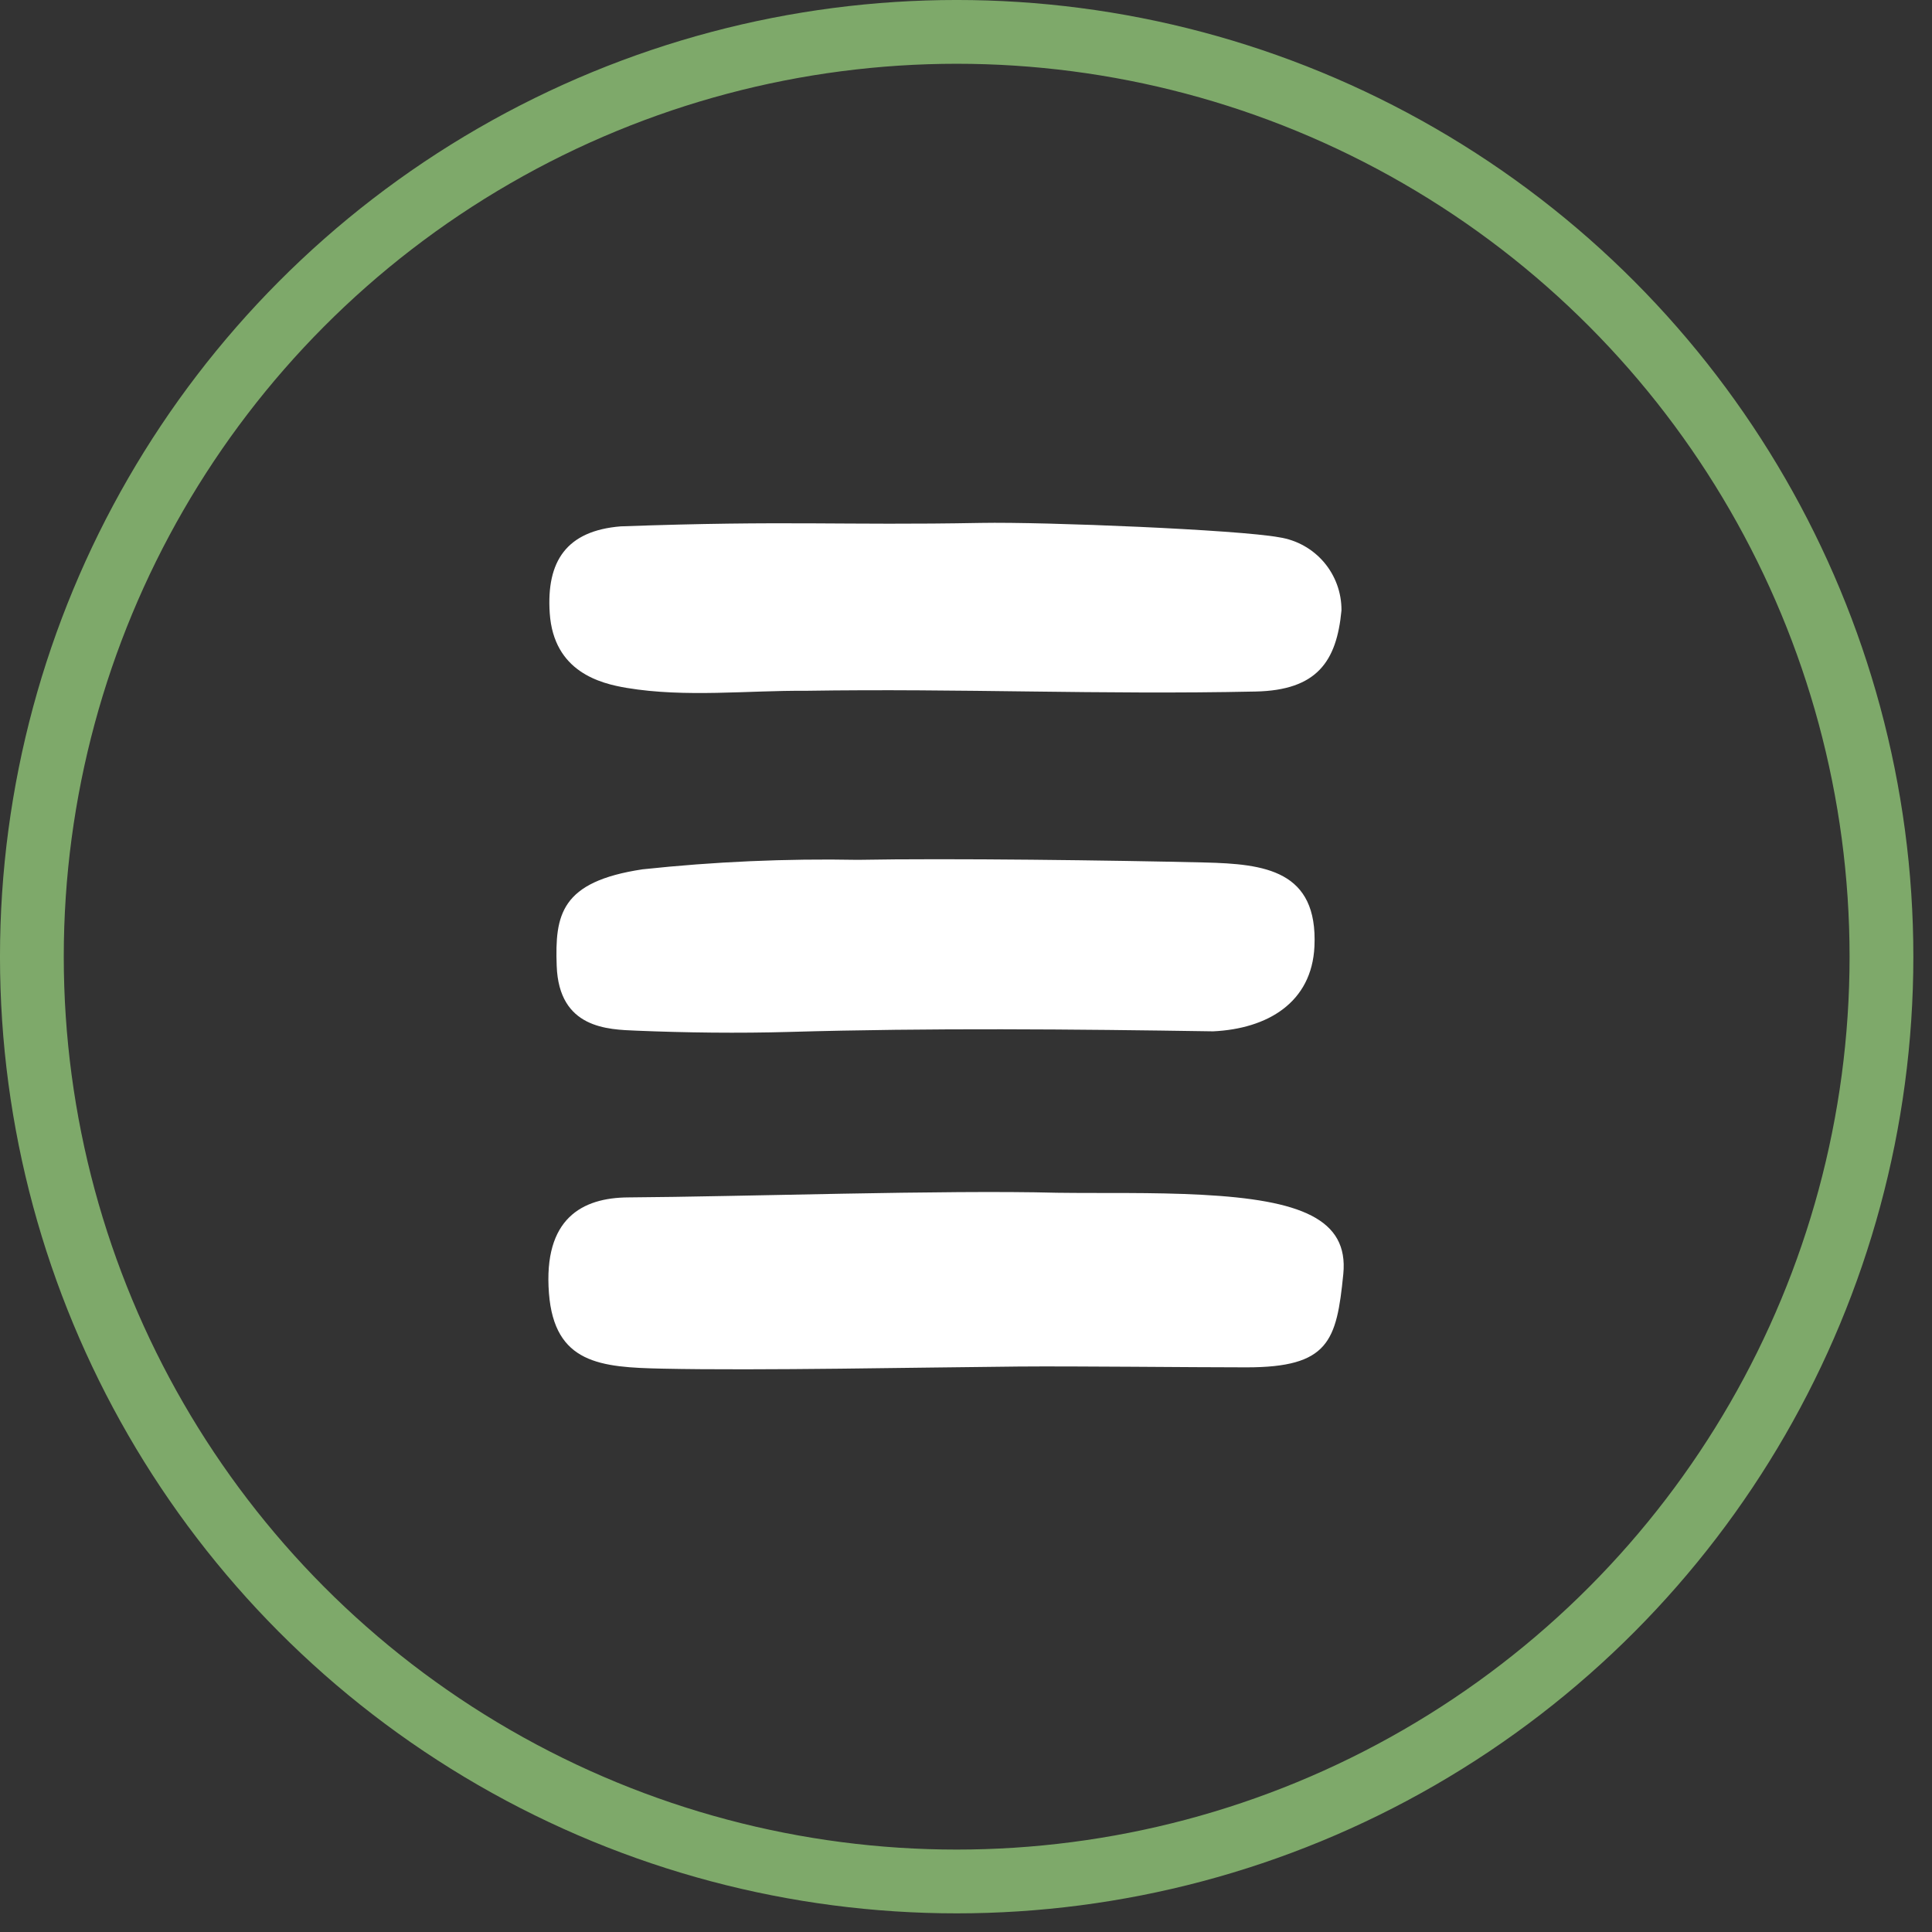
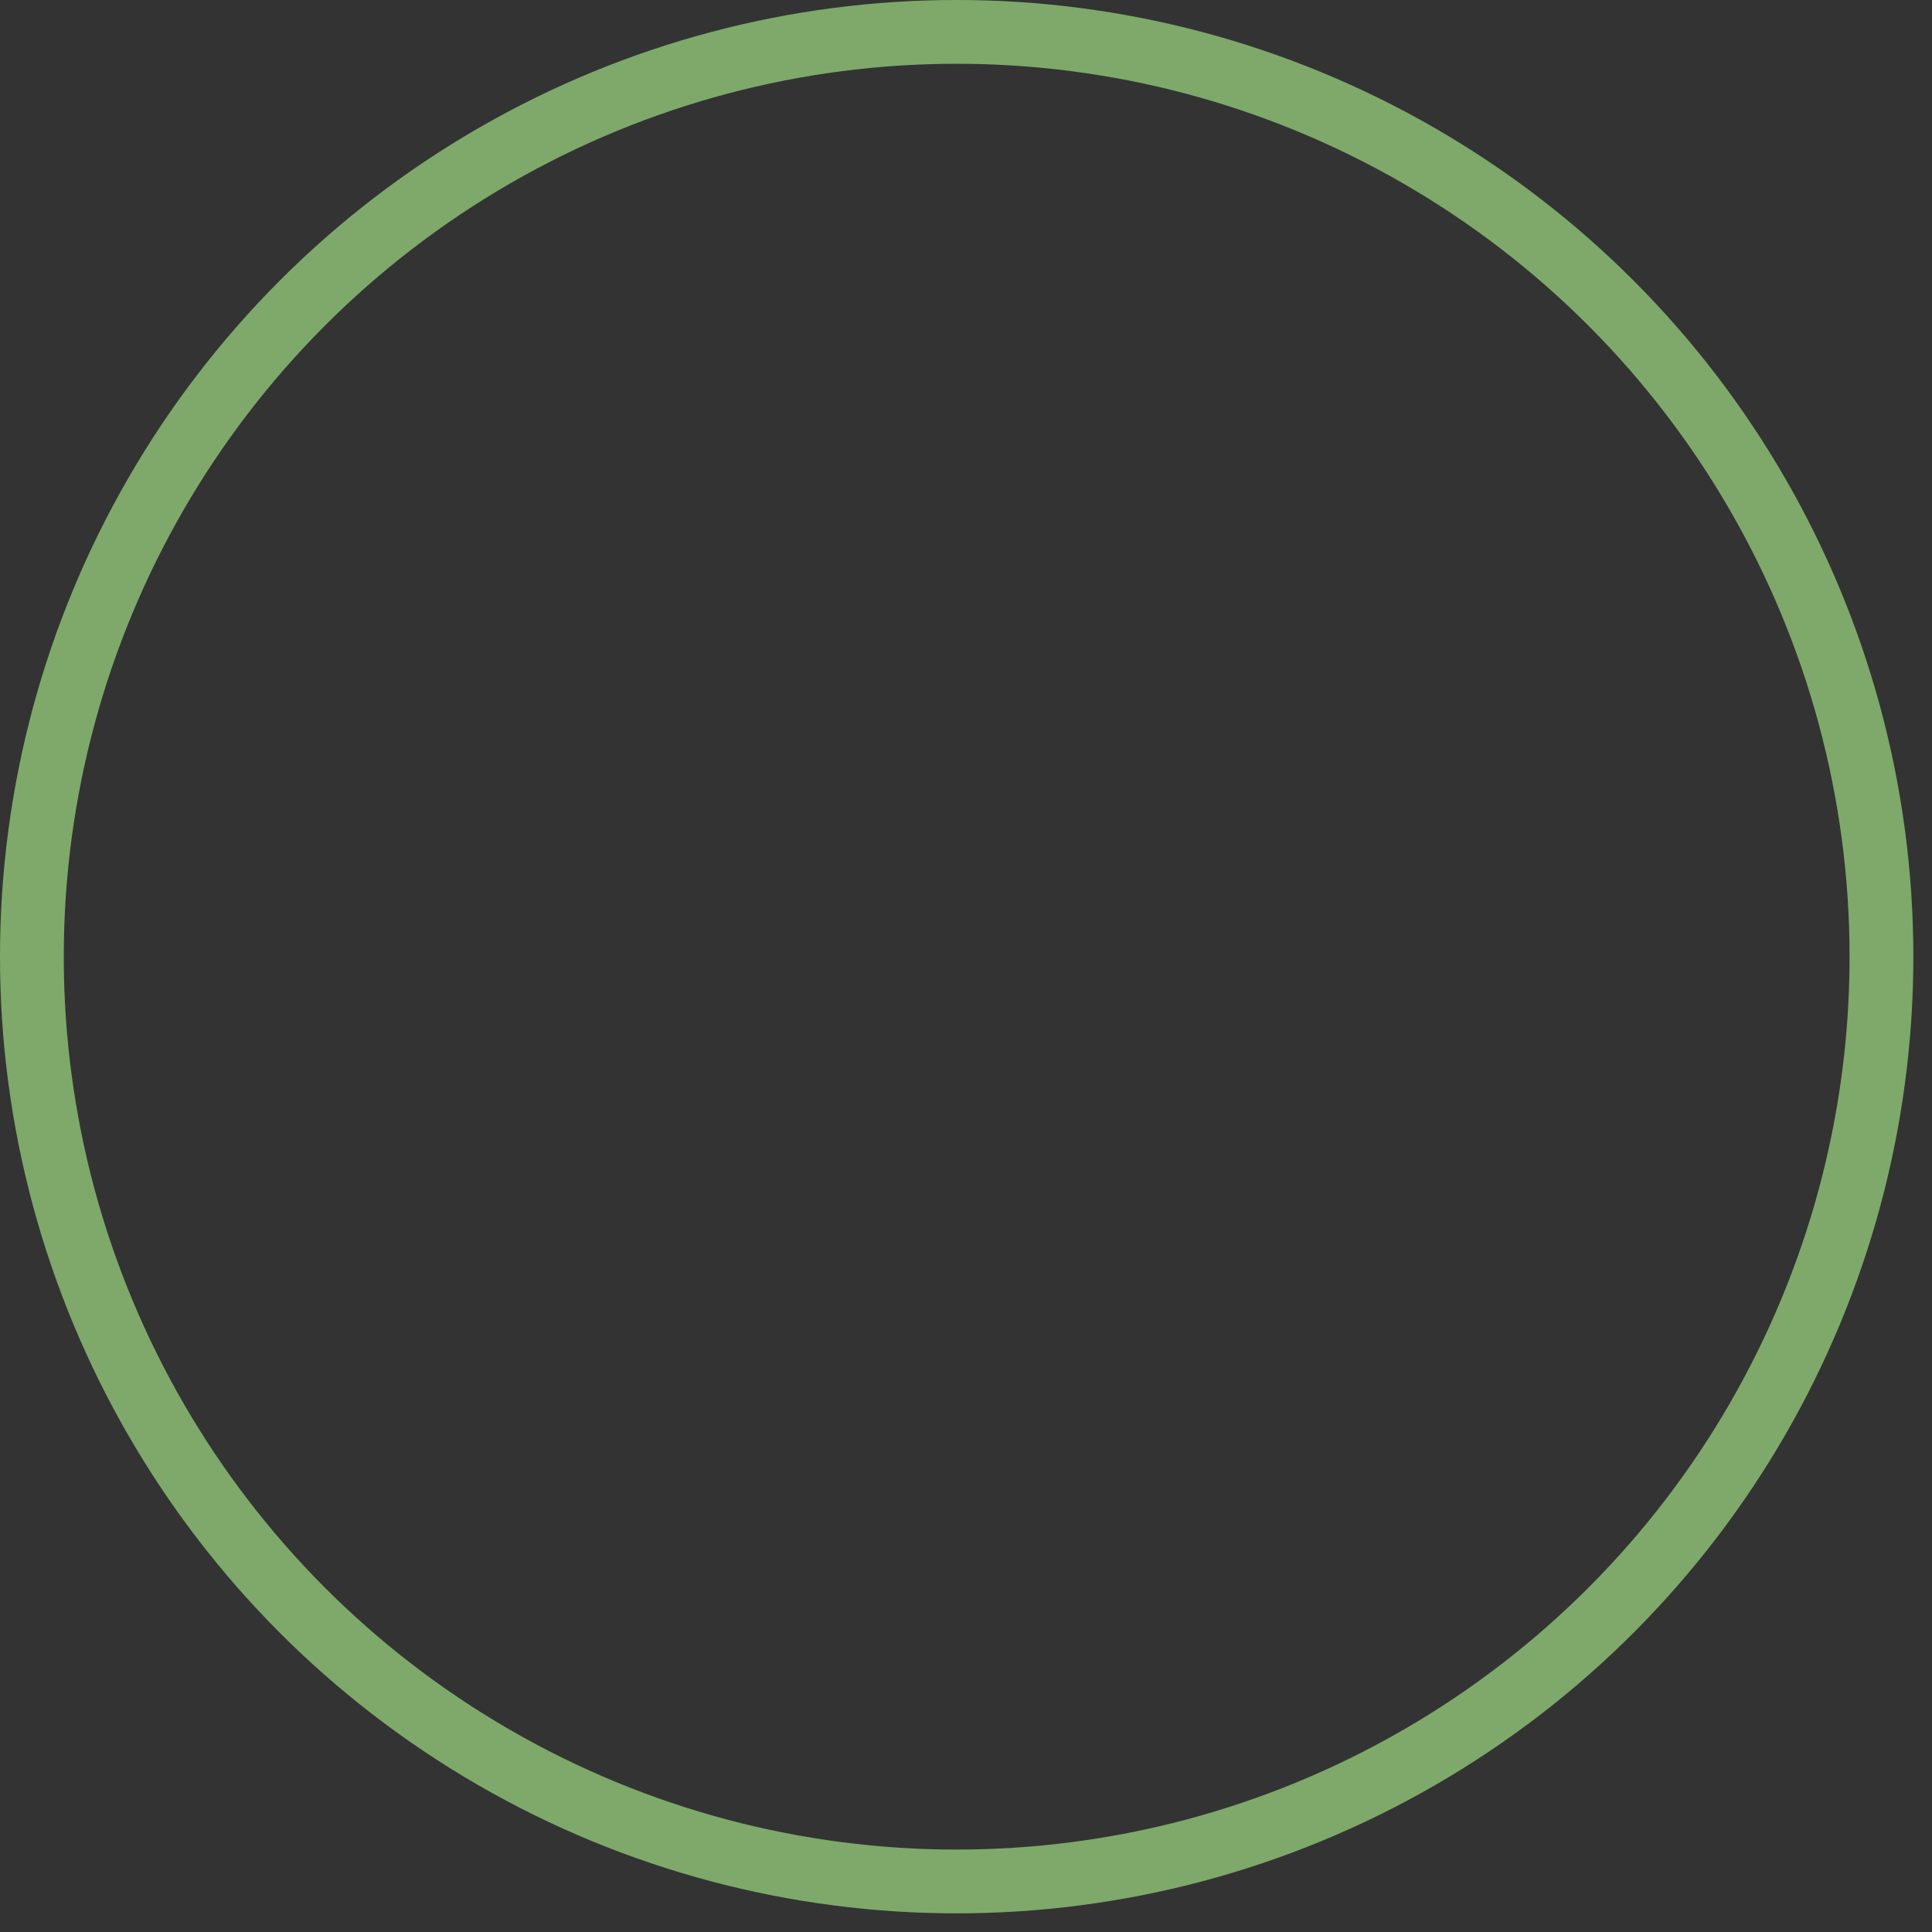
<svg xmlns="http://www.w3.org/2000/svg" width="76" height="76" viewBox="0 0 76 76" fill="none">
  <rect x="0" y="0" width="76" height="76" fill="#333333" stroke="none" />
  <circle cx="37.633" cy="37.633" r="36.379" stroke="#7EA96A" stroke-width="2.509" />
-   <path d="M24.657 27.061C26.953 27.445 29.439 27.157 31.674 27.174C37.85 27.078 43.248 27.334 49.392 27.203C51.809 27.152 52.58 26.021 52.77 24.013C52.776 23.319 52.531 22.645 52.081 22.116C51.63 21.588 51.004 21.24 50.318 21.136C48.722 20.84 41.129 20.524 38.594 20.57C33.041 20.673 31.035 20.467 24.415 20.706C22.294 20.879 21.488 22.066 21.625 24.118C21.78 26.432 23.621 26.888 24.657 27.061ZM47.284 47C45.33 46.896 43.383 46.945 41.578 46.92C37.168 46.803 29.128 47.075 24.711 47.103C22.906 47.115 21.368 47.926 21.594 50.87C21.808 53.646 23.631 53.788 26.048 53.839C29.873 53.921 36.236 53.789 40.062 53.756C42.242 53.737 46.852 53.788 49.032 53.788C52.272 53.788 52.58 52.76 52.842 50.117C53.057 47.942 51.141 47.206 47.284 47ZM33.747 33.824C30.919 33.771 28.09 33.896 25.277 34.197C22.048 34.681 21.828 35.989 21.899 37.993C21.986 40.47 23.922 40.498 25.04 40.544C26.974 40.624 29.047 40.651 31.059 40.593C36.59 40.433 42.215 40.485 47.721 40.57C49.856 40.47 51.604 39.441 51.707 37.23C51.846 34.231 49.742 33.985 47.388 33.928C43.79 33.843 37.344 33.757 33.747 33.824Z" fill="white" />
</svg>